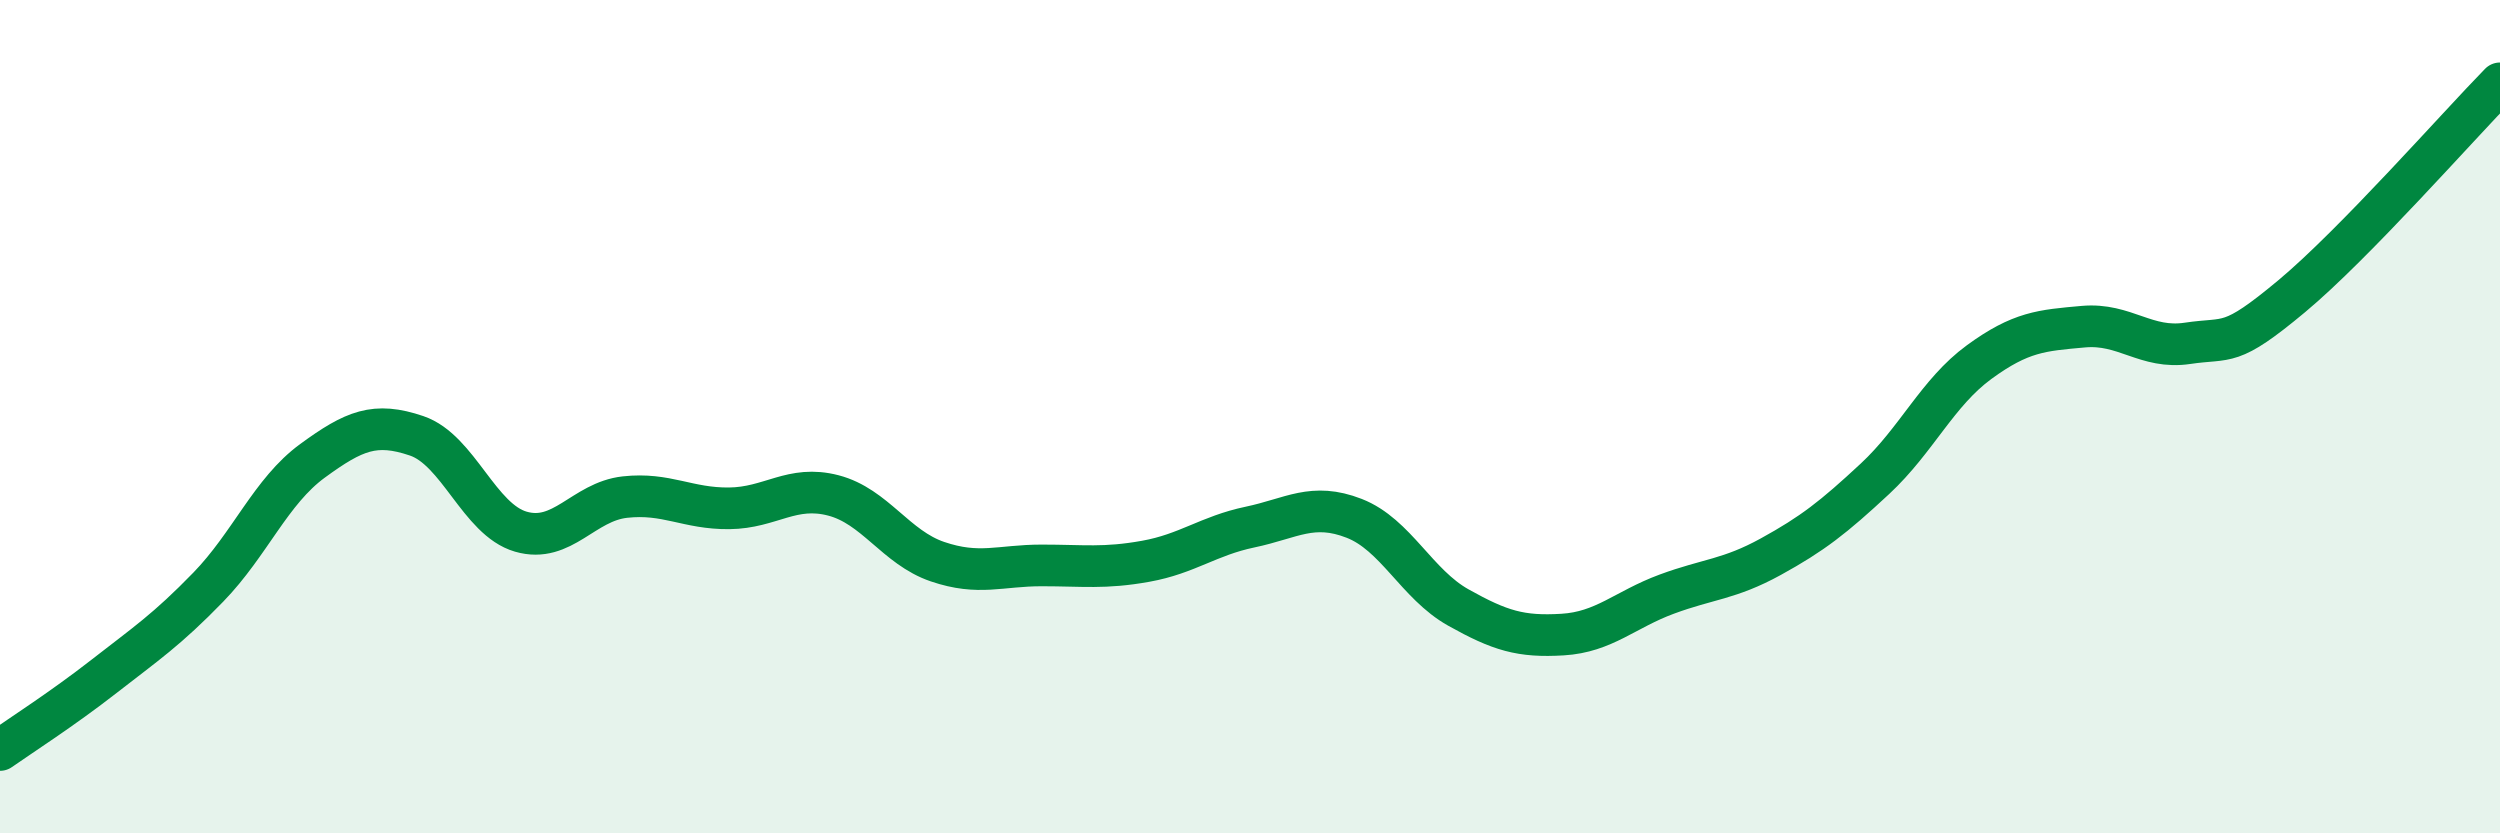
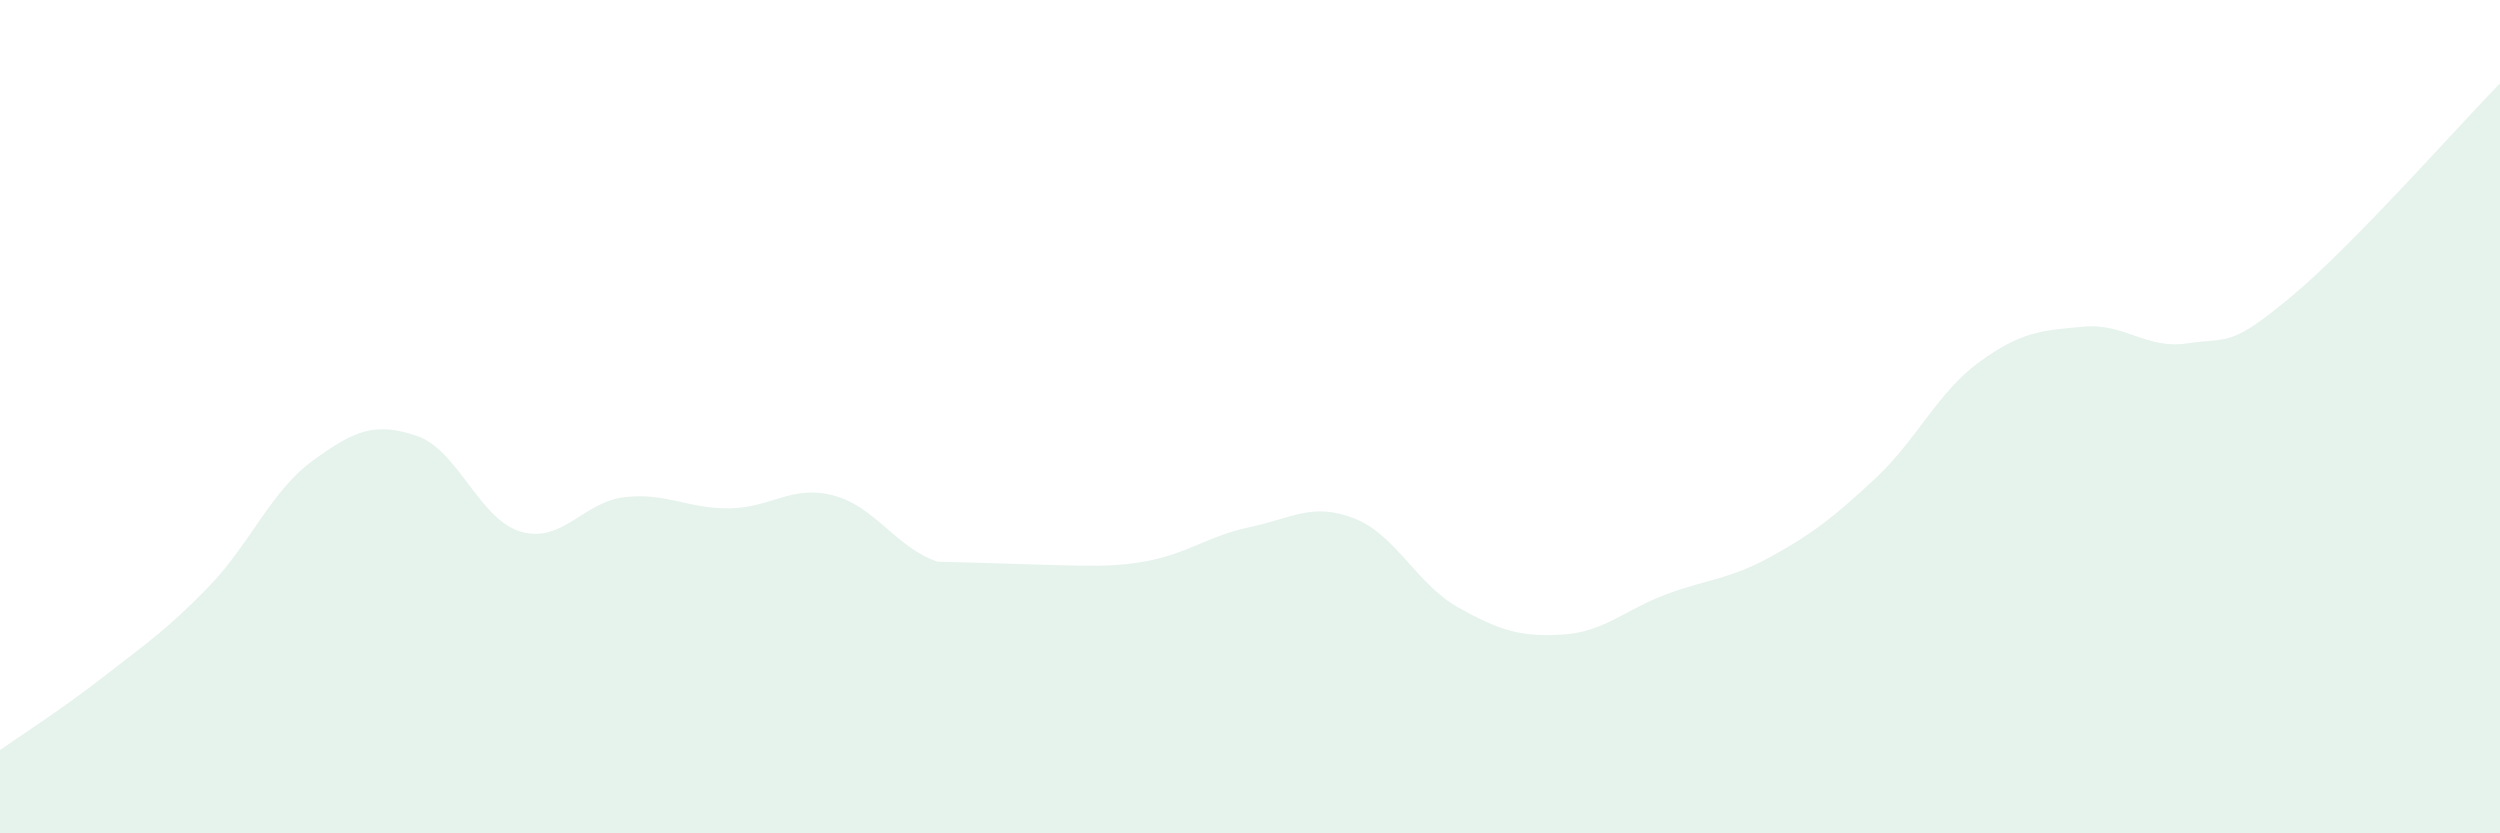
<svg xmlns="http://www.w3.org/2000/svg" width="60" height="20" viewBox="0 0 60 20">
-   <path d="M 0,18 C 0.5,17.65 1.5,17.01 2.5,16.23 C 3.5,15.45 4,15.12 5,14.09 C 6,13.06 6.5,11.79 7.5,11.06 C 8.5,10.33 9,10.12 10,10.46 C 11,10.8 11.5,12.47 12.5,12.76 C 13.5,13.05 14,12.04 15,11.93 C 16,11.82 16.5,12.21 17.5,12.2 C 18.5,12.19 19,11.63 20,11.89 C 21,12.15 21.5,13.14 22.5,13.48 C 23.5,13.82 24,13.57 25,13.57 C 26,13.57 26.5,13.65 27.5,13.47 C 28.5,13.29 29,12.86 30,12.65 C 31,12.44 31.5,12.05 32.5,12.44 C 33.5,12.83 34,14.02 35,14.58 C 36,15.14 36.5,15.29 37.5,15.23 C 38.5,15.17 39,14.63 40,14.26 C 41,13.89 41.5,13.91 42.5,13.36 C 43.5,12.81 44,12.42 45,11.49 C 46,10.56 46.5,9.42 47.5,8.69 C 48.5,7.96 49,7.93 50,7.84 C 51,7.75 51.5,8.39 52.5,8.24 C 53.5,8.09 53.5,8.36 55,7.11 C 56.5,5.86 59,3.02 60,2L60 20L0 20Z" fill="#008740" opacity="0.1" stroke-linecap="round" stroke-linejoin="round" />
-   <path d="M 0,18 C 0.5,17.65 1.5,17.01 2.5,16.23 C 3.5,15.45 4,15.12 5,14.09 C 6,13.06 6.5,11.79 7.5,11.06 C 8.5,10.33 9,10.12 10,10.46 C 11,10.8 11.5,12.47 12.5,12.76 C 13.5,13.05 14,12.04 15,11.93 C 16,11.82 16.5,12.21 17.5,12.2 C 18.5,12.19 19,11.63 20,11.89 C 21,12.15 21.5,13.14 22.5,13.48 C 23.5,13.82 24,13.57 25,13.57 C 26,13.57 26.5,13.65 27.5,13.47 C 28.5,13.29 29,12.86 30,12.65 C 31,12.44 31.5,12.05 32.5,12.44 C 33.5,12.83 34,14.02 35,14.58 C 36,15.14 36.5,15.29 37.5,15.23 C 38.5,15.17 39,14.63 40,14.26 C 41,13.89 41.5,13.91 42.5,13.36 C 43.5,12.81 44,12.42 45,11.49 C 46,10.56 46.5,9.42 47.5,8.69 C 48.5,7.96 49,7.93 50,7.84 C 51,7.75 51.5,8.39 52.5,8.24 C 53.5,8.09 53.5,8.36 55,7.11 C 56.5,5.86 59,3.02 60,2" stroke="#008740" stroke-width="1" fill="none" stroke-linecap="round" stroke-linejoin="round" />
+   <path d="M 0,18 C 0.5,17.65 1.5,17.01 2.5,16.23 C 3.5,15.45 4,15.12 5,14.09 C 6,13.06 6.5,11.79 7.5,11.06 C 8.5,10.33 9,10.12 10,10.46 C 11,10.8 11.5,12.47 12.5,12.76 C 13.5,13.05 14,12.04 15,11.93 C 16,11.82 16.5,12.21 17.5,12.2 C 18.5,12.19 19,11.63 20,11.89 C 21,12.15 21.5,13.14 22.5,13.48 C 26,13.57 26.5,13.65 27.5,13.47 C 28.5,13.29 29,12.86 30,12.65 C 31,12.44 31.5,12.05 32.5,12.44 C 33.5,12.83 34,14.02 35,14.58 C 36,15.14 36.5,15.29 37.5,15.23 C 38.5,15.17 39,14.63 40,14.26 C 41,13.89 41.5,13.91 42.5,13.36 C 43.5,12.81 44,12.42 45,11.49 C 46,10.56 46.5,9.42 47.5,8.69 C 48.5,7.96 49,7.93 50,7.84 C 51,7.75 51.5,8.39 52.5,8.24 C 53.5,8.09 53.5,8.36 55,7.11 C 56.5,5.86 59,3.02 60,2L60 20L0 20Z" fill="#008740" opacity="0.1" stroke-linecap="round" stroke-linejoin="round" />
</svg>